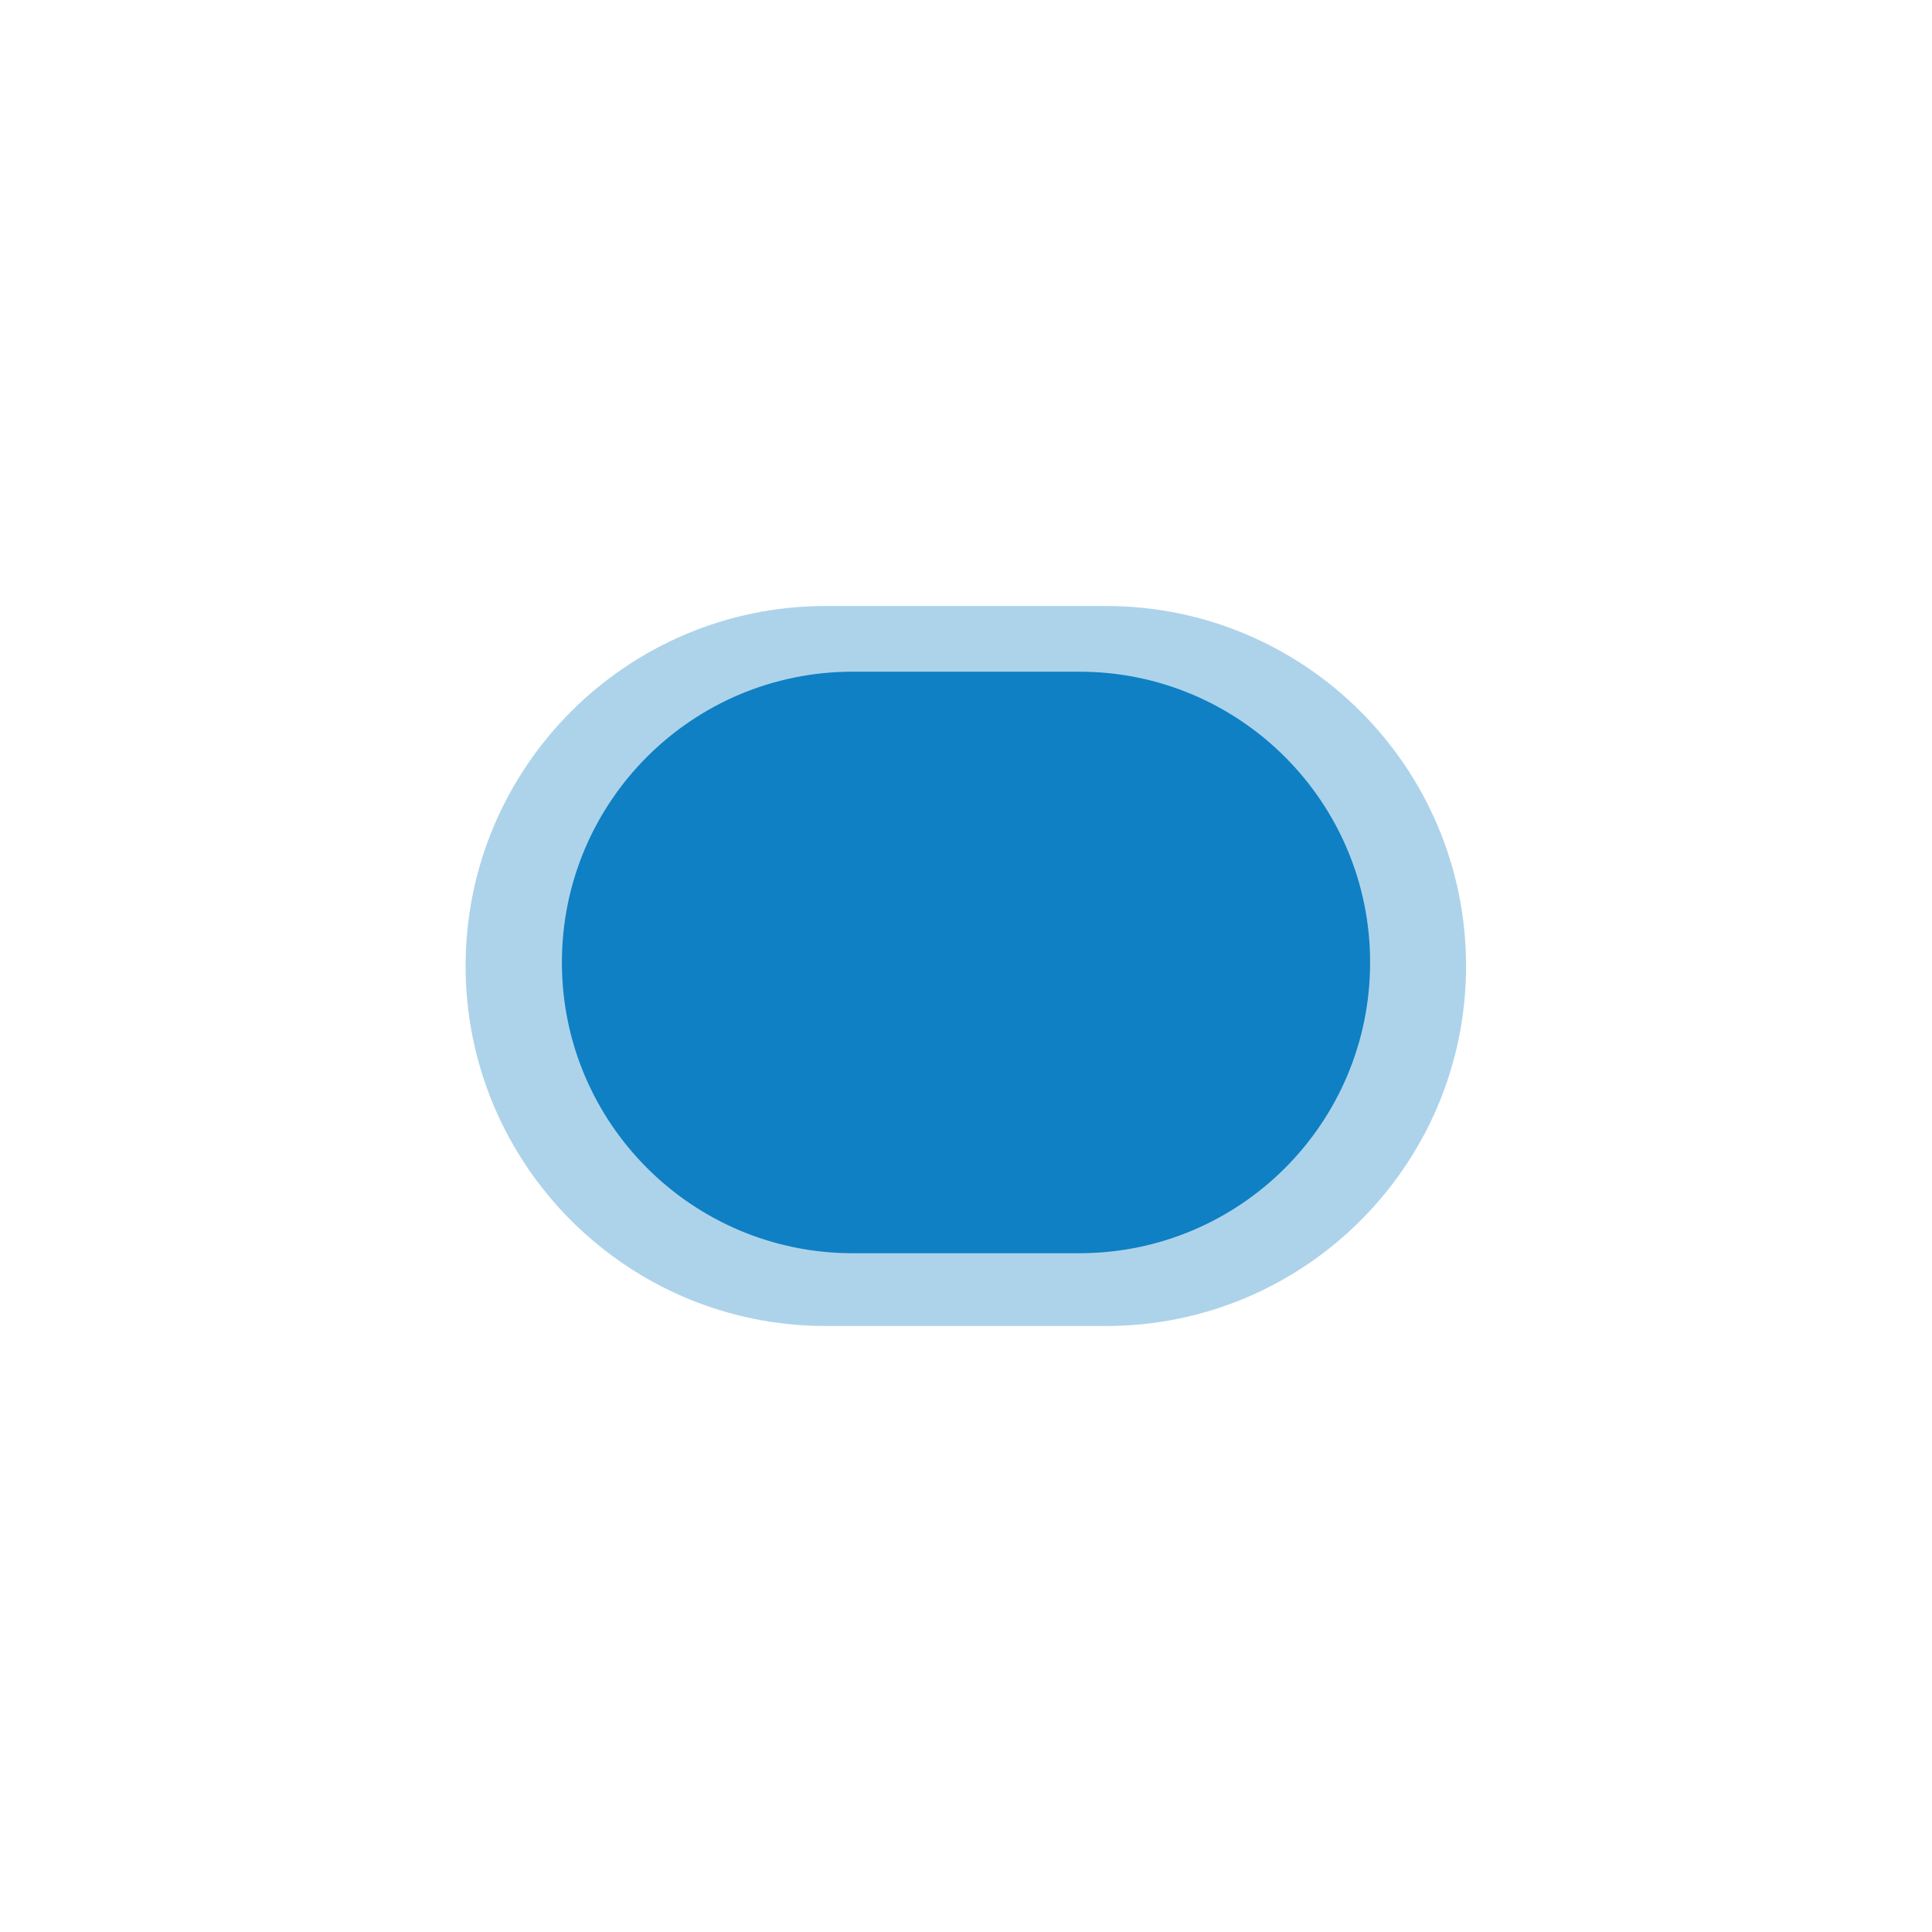
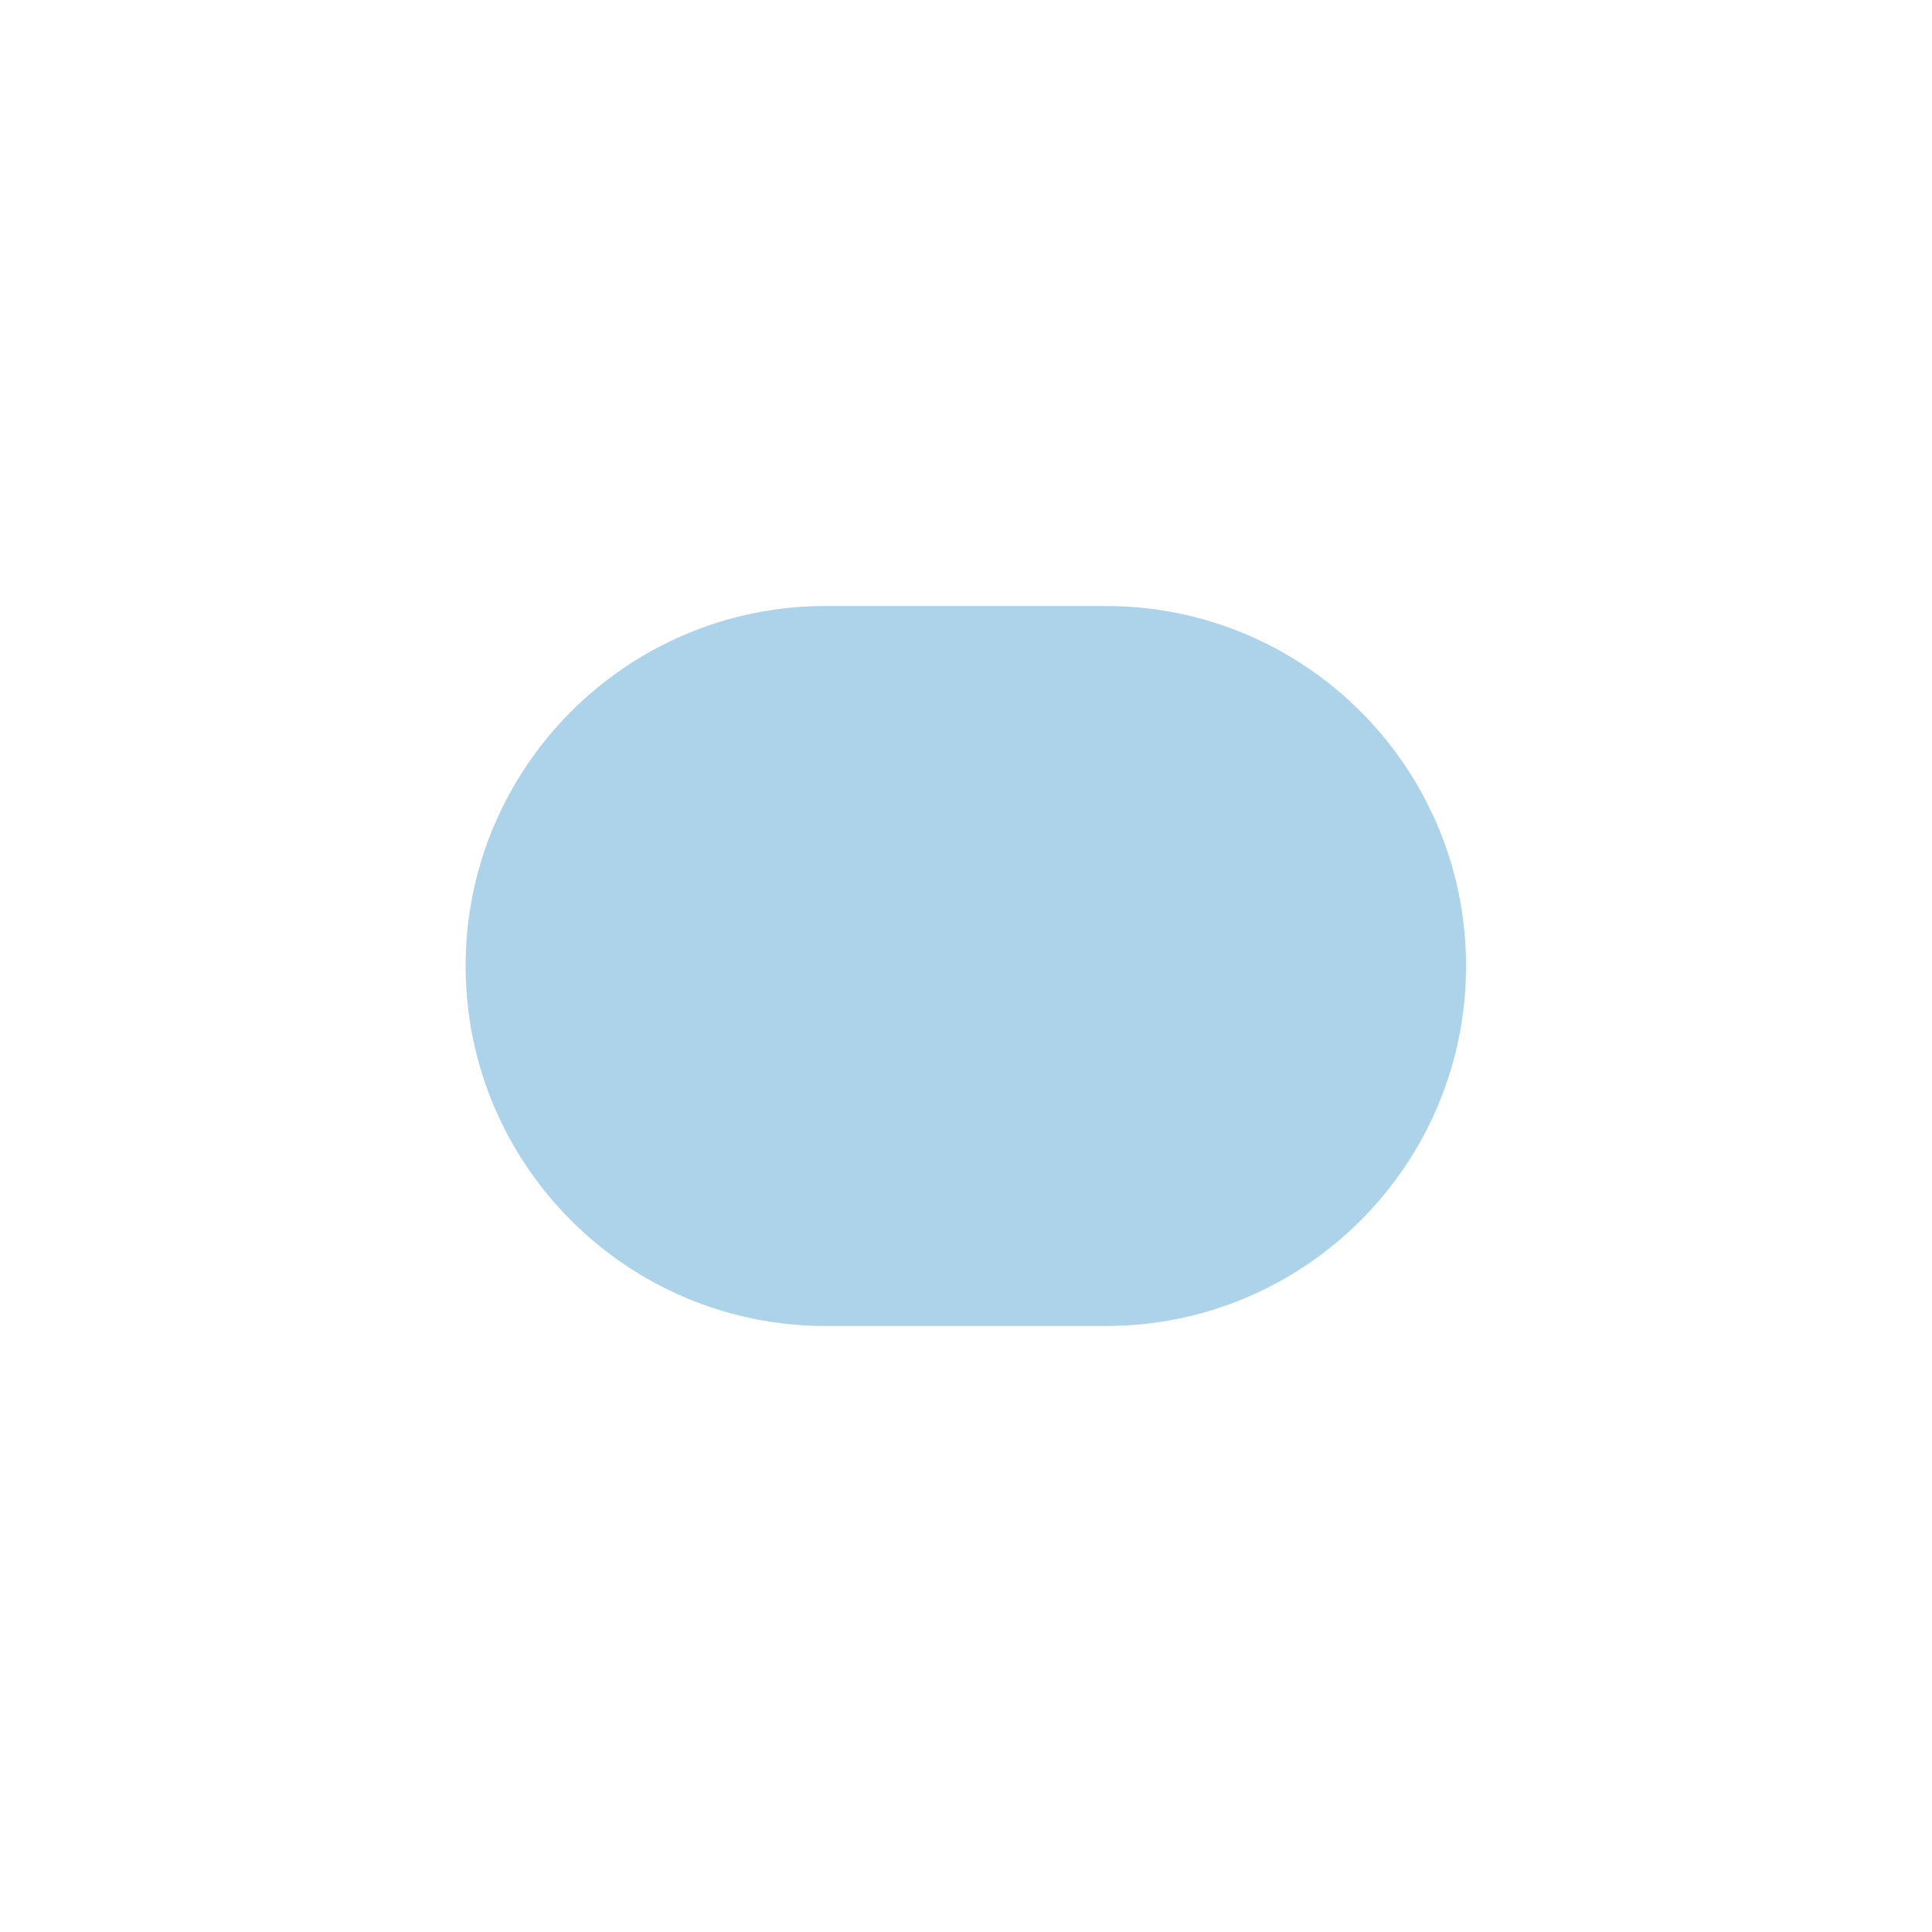
<svg xmlns="http://www.w3.org/2000/svg" version="1.1" id="Calque_1" x="0px" y="0px" viewBox="0 0 600 600" style="enable-background:new 0 0 600 600;" xml:space="preserve">
  <style type="text/css">
	.st0{opacity:0.34;fill:#0F80C4;}
	.st1{fill:#0F80C4;}
</style>
  <path class="st0" d="M256.4,411.8c-61.7,0-111.8-50.1-111.8-111.8s50.1-111.8,111.8-111.8h87.1c61.7,0,111.8,50.1,111.8,111.8  s-50.1,111.8-111.8,111.8H256.4z" />
-   <path class="st1" d="M264.8,389.2c-49.8,0-90.3-40.4-90.3-90.3s40.4-90.3,90.3-90.3h70.4c49.8,0,90.3,40.4,90.3,90.3  s-40.4,90.3-90.3,90.3H264.8z" />
</svg>